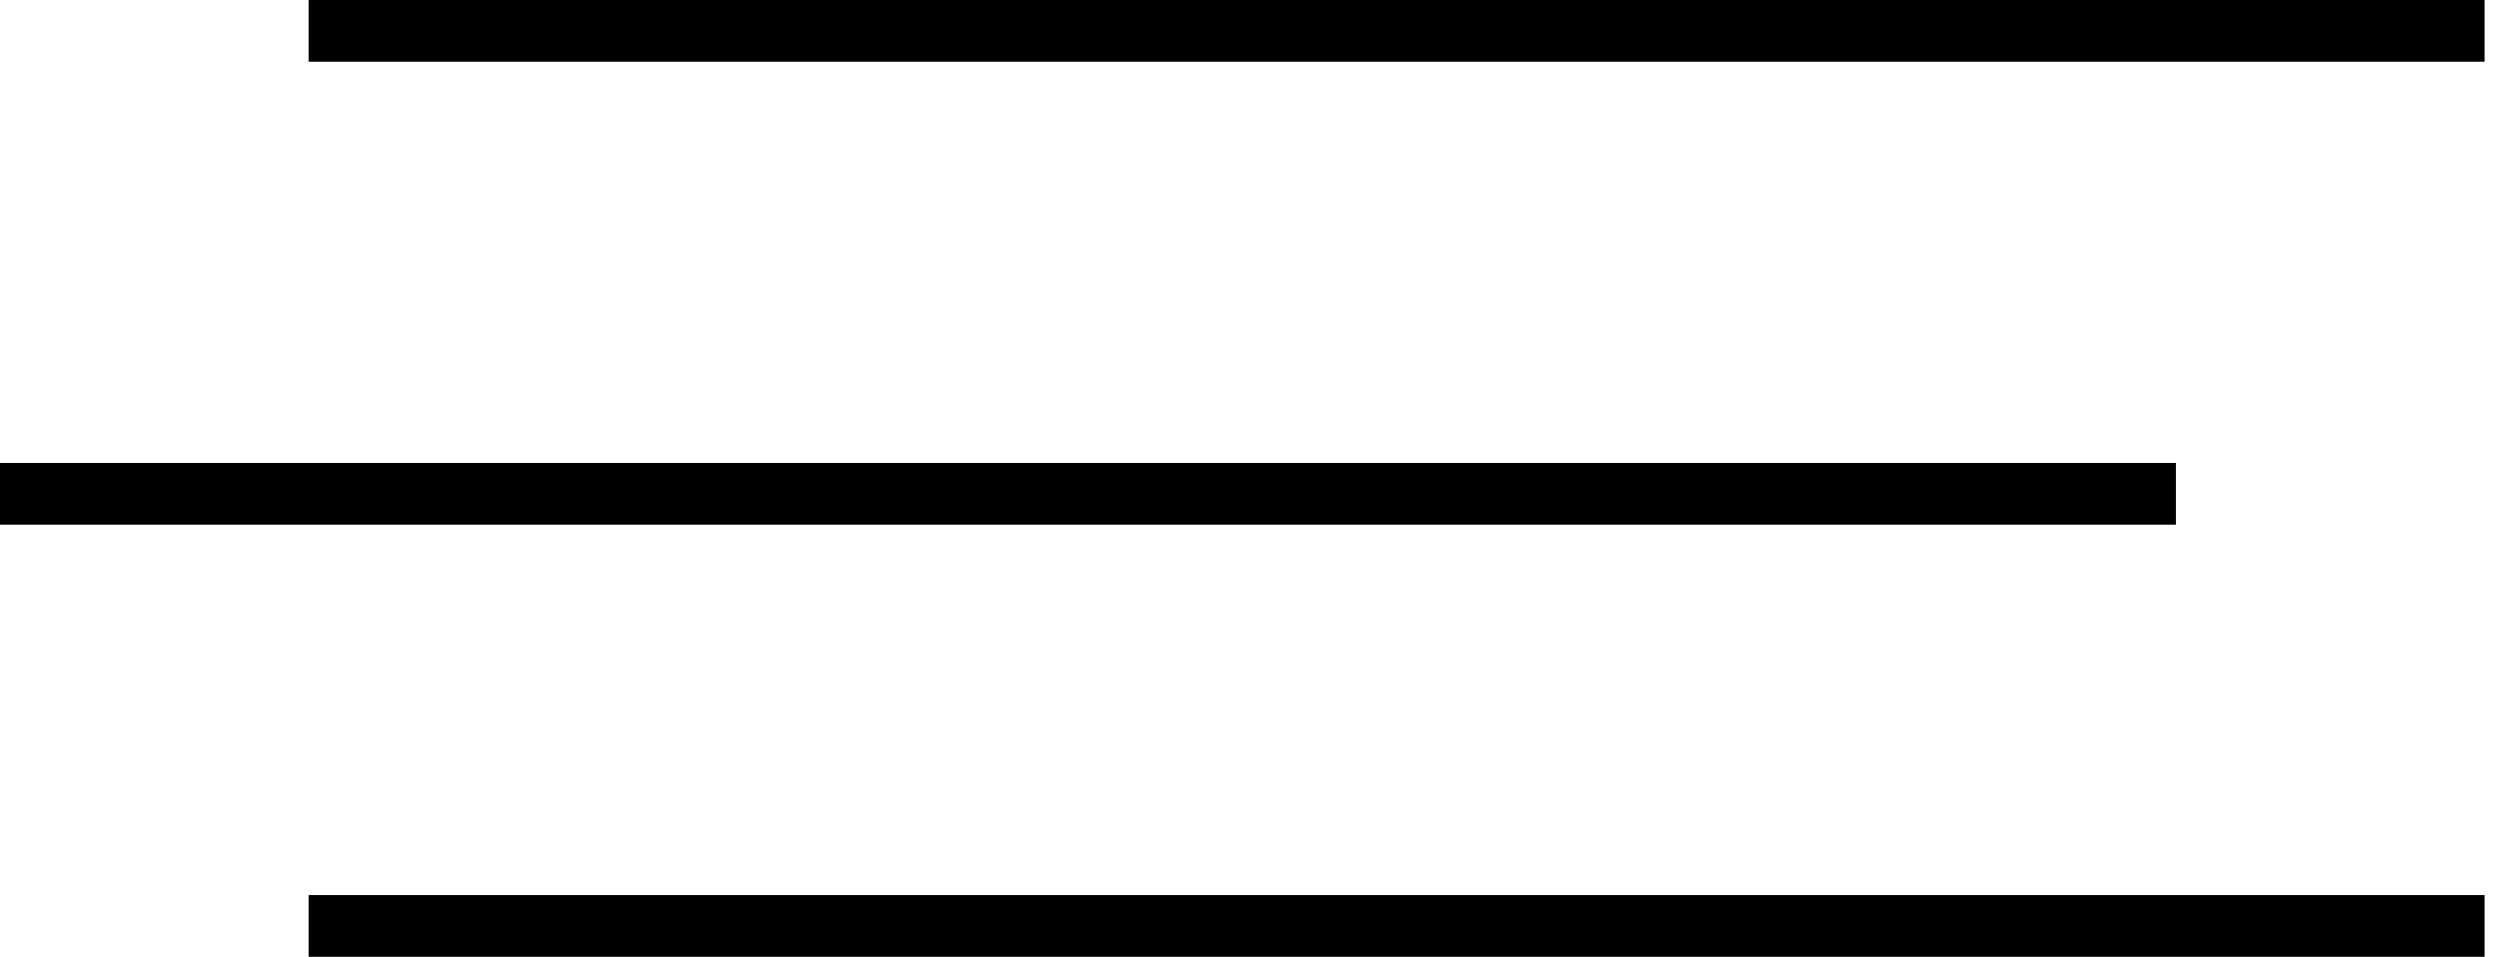
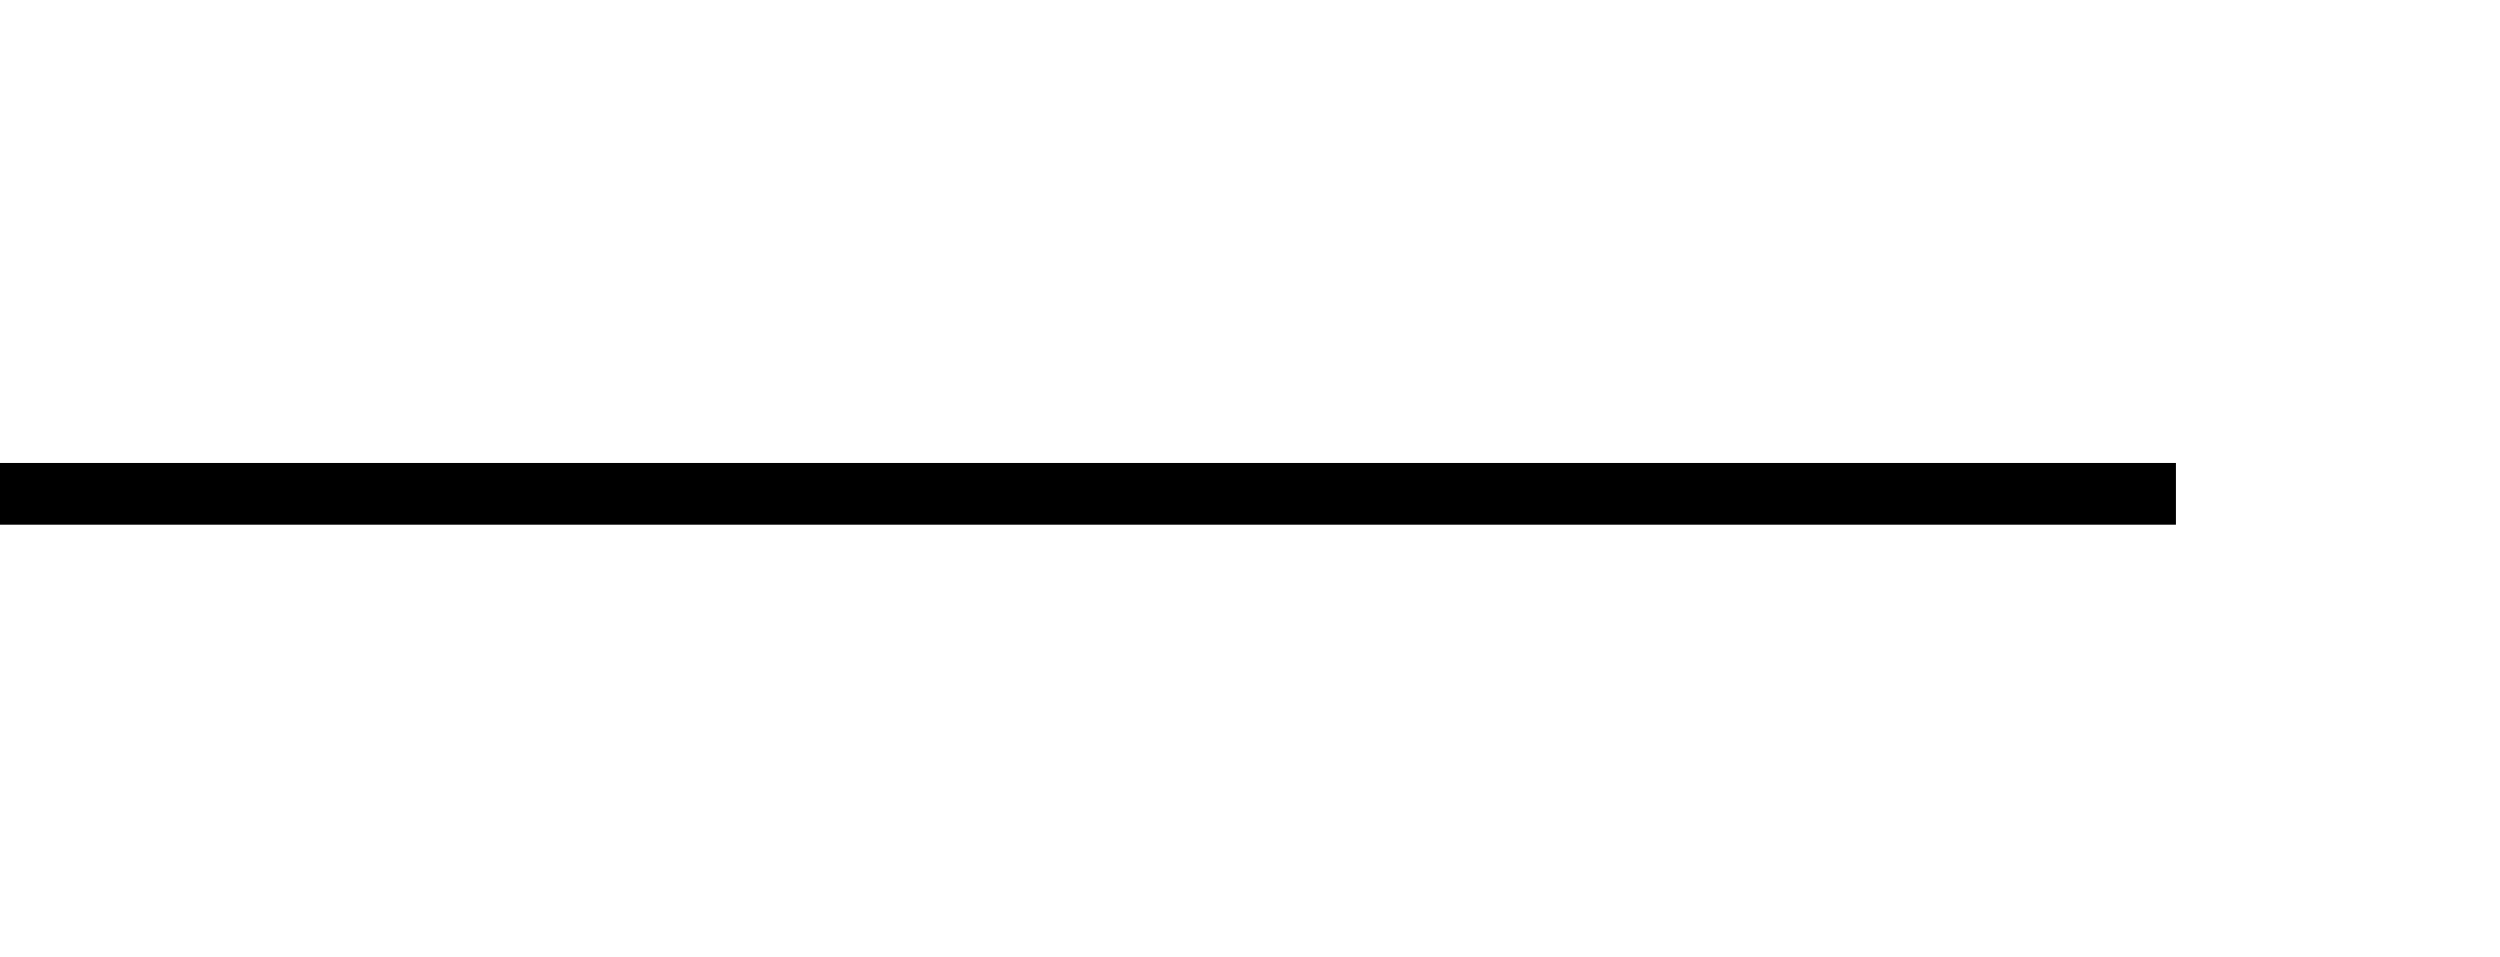
<svg xmlns="http://www.w3.org/2000/svg" width="81" height="31" viewBox="0 0 81 31" fill="none">
-   <path d="M10 1H80.5" stroke="black" stroke-width="2" />
-   <path d="M10 30H80.5" stroke="black" stroke-width="2" />
  <path d="M0 16H70.5" stroke="black" stroke-width="2" />
</svg>